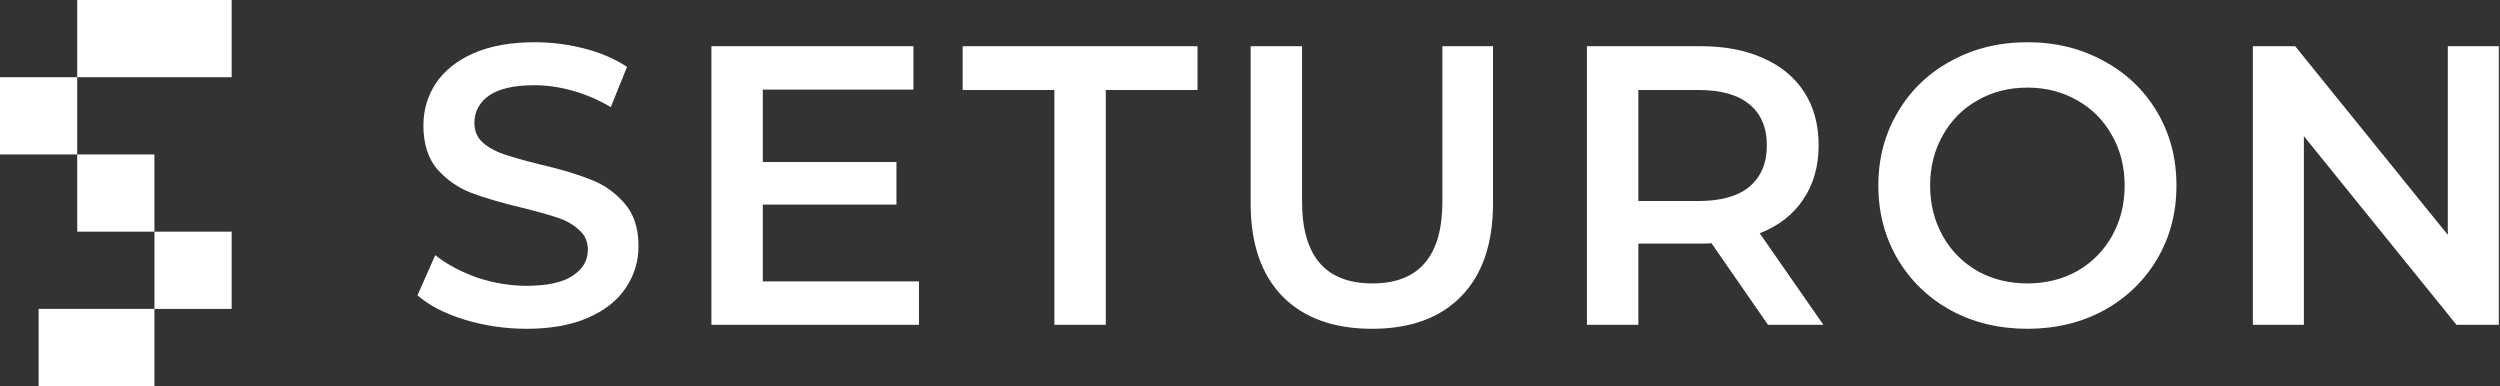
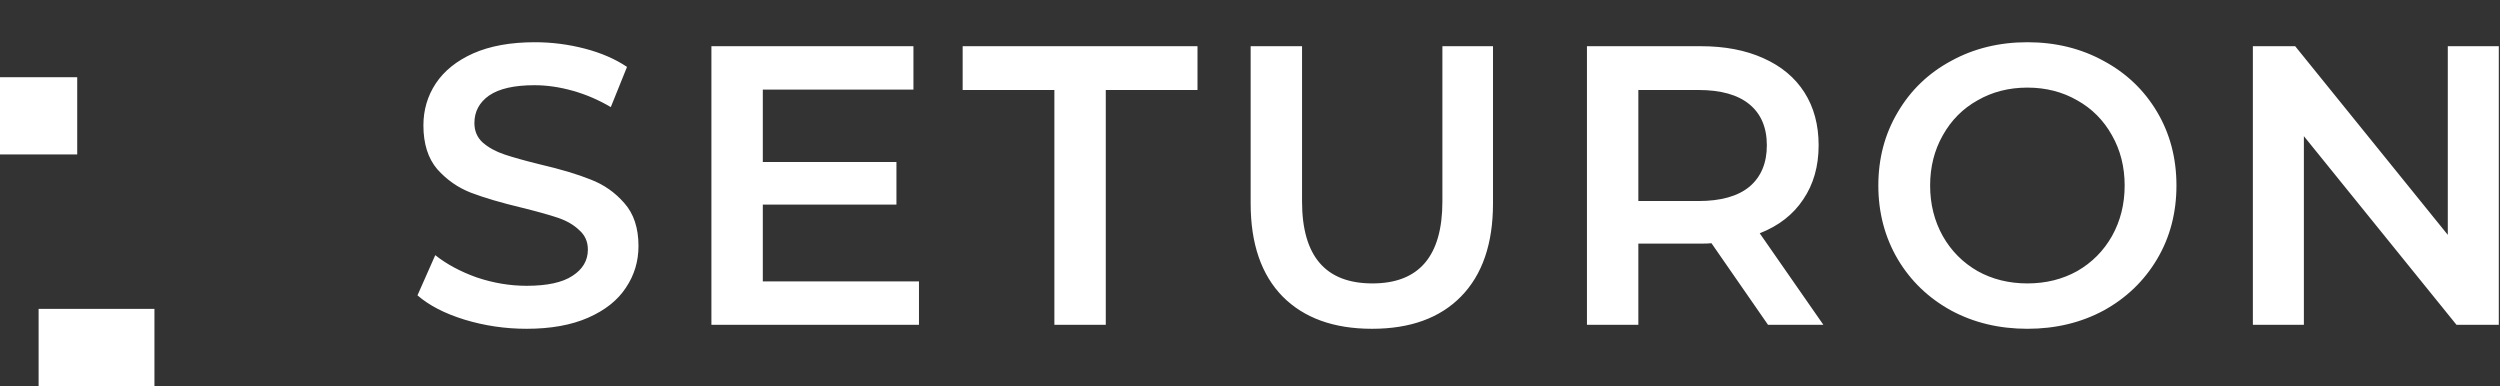
<svg xmlns="http://www.w3.org/2000/svg" width="259" height="40" viewBox="0 0 259 40" fill="none">
  <rect x="0" y="0" width="259" height="40" fill="#333333" stroke="none" />
  <path d="M54.555 34.062C52.343 34.062 50.2 33.746 48.124 33.114C46.077 32.482 44.452 31.643 43.25 30.599L45.093 26.434C46.268 27.369 47.701 28.139 49.394 28.744C51.114 29.321 52.835 29.609 54.555 29.609C56.685 29.609 58.269 29.266 59.306 28.579C60.371 27.891 60.904 26.984 60.904 25.857C60.904 25.033 60.603 24.359 60.003 23.837C59.429 23.287 58.692 22.861 57.791 22.559C56.89 22.256 55.661 21.913 54.105 21.528C51.92 21.006 50.145 20.483 48.78 19.961C47.442 19.439 46.281 18.628 45.298 17.528C44.343 16.401 43.865 14.889 43.865 12.993C43.865 11.398 44.288 9.955 45.134 8.663C46.008 7.344 47.305 6.299 49.026 5.53C50.773 4.76 52.903 4.375 55.415 4.375C57.163 4.375 58.883 4.595 60.576 5.035C62.269 5.475 63.73 6.107 64.959 6.931L63.279 11.096C62.023 10.354 60.713 9.79 59.347 9.405C57.982 9.021 56.658 8.828 55.374 8.828C53.272 8.828 51.702 9.185 50.664 9.9C49.654 10.615 49.148 11.563 49.148 12.745C49.148 13.57 49.435 14.243 50.009 14.766C50.609 15.288 51.36 15.7 52.261 16.003C53.163 16.305 54.391 16.649 55.948 17.033C58.078 17.528 59.825 18.05 61.191 18.6C62.556 19.122 63.716 19.933 64.672 21.033C65.655 22.133 66.147 23.617 66.147 25.486C66.147 27.08 65.71 28.524 64.836 29.816C63.989 31.108 62.692 32.138 60.945 32.908C59.197 33.678 57.067 34.062 54.555 34.062ZM95.206 29.156V33.65H73.702V4.787H94.632V9.282H79.027V16.786H92.871V21.198H79.027V29.156H95.206ZM109.234 9.323H99.731V4.787H124.061V9.323H114.558V33.65H109.234V9.323ZM142.142 34.062C138.182 34.062 135.097 32.949 132.885 30.723C130.673 28.469 129.567 25.253 129.567 21.074V4.787H134.892V20.868C134.892 26.531 137.322 29.362 142.183 29.362C147.016 29.362 149.432 26.531 149.432 20.868V4.787H154.675V21.074C154.675 25.253 153.569 28.469 151.357 30.723C149.173 32.949 146.101 34.062 142.142 34.062ZM183.167 33.65L177.31 25.198C177.064 25.225 176.696 25.239 176.204 25.239H169.733V33.65H164.408V4.787H176.204C178.689 4.787 180.846 5.2 182.676 6.024C184.533 6.849 185.953 8.031 186.936 9.57C187.919 11.11 188.41 12.938 188.41 15.054C188.41 17.226 187.878 19.095 186.813 20.662C185.775 22.229 184.273 23.397 182.307 24.167L188.902 33.65H183.167ZM183.045 15.054C183.045 13.213 182.444 11.797 181.242 10.807C180.041 9.818 178.28 9.323 175.959 9.323H169.733V20.827H175.959C178.28 20.827 180.041 20.332 181.242 19.343C182.444 18.325 183.045 16.896 183.045 15.054ZM210.038 34.062C207.116 34.062 204.48 33.43 202.132 32.166C199.784 30.874 197.94 29.101 196.602 26.847C195.264 24.565 194.595 22.023 194.595 19.219C194.595 16.415 195.264 13.886 196.602 11.632C197.94 9.35 199.784 7.577 202.132 6.313C204.48 5.021 207.116 4.375 210.038 4.375C212.96 4.375 215.595 5.021 217.943 6.313C220.291 7.577 222.135 9.337 223.473 11.591C224.811 13.845 225.48 16.387 225.48 19.219C225.48 22.05 224.811 24.593 223.473 26.847C222.135 29.101 220.291 30.874 217.943 32.166C215.595 33.43 212.96 34.062 210.038 34.062ZM210.038 29.362C211.949 29.362 213.67 28.936 215.199 28.084C216.728 27.204 217.929 25.995 218.803 24.455C219.677 22.889 220.114 21.143 220.114 19.219C220.114 17.295 219.677 15.563 218.803 14.023C217.929 12.457 216.728 11.247 215.199 10.395C213.67 9.515 211.949 9.076 210.038 9.076C208.126 9.076 206.406 9.515 204.876 10.395C203.347 11.247 202.146 12.457 201.272 14.023C200.398 15.563 199.961 17.295 199.961 19.219C199.961 21.143 200.398 22.889 201.272 24.455C202.146 25.995 203.347 27.204 204.876 28.084C206.406 28.936 208.126 29.362 210.038 29.362ZM258.875 4.787V33.65H254.493L238.682 14.106V33.65H233.398V4.787H237.781L253.592 24.332V4.787H258.875Z" fill="white" />
-   <path d="M24 0H8V8H24V0Z" fill="white" />
  <path d="M8 8H-0V16H8V8Z" fill="white" />
-   <path d="M24 24H16V32H24V24Z" fill="white" />
-   <path d="M15.999 16H8V24H15.999V16Z" fill="white" />
  <path d="M16 32H4V40H16V32Z" fill="white" />
</svg>